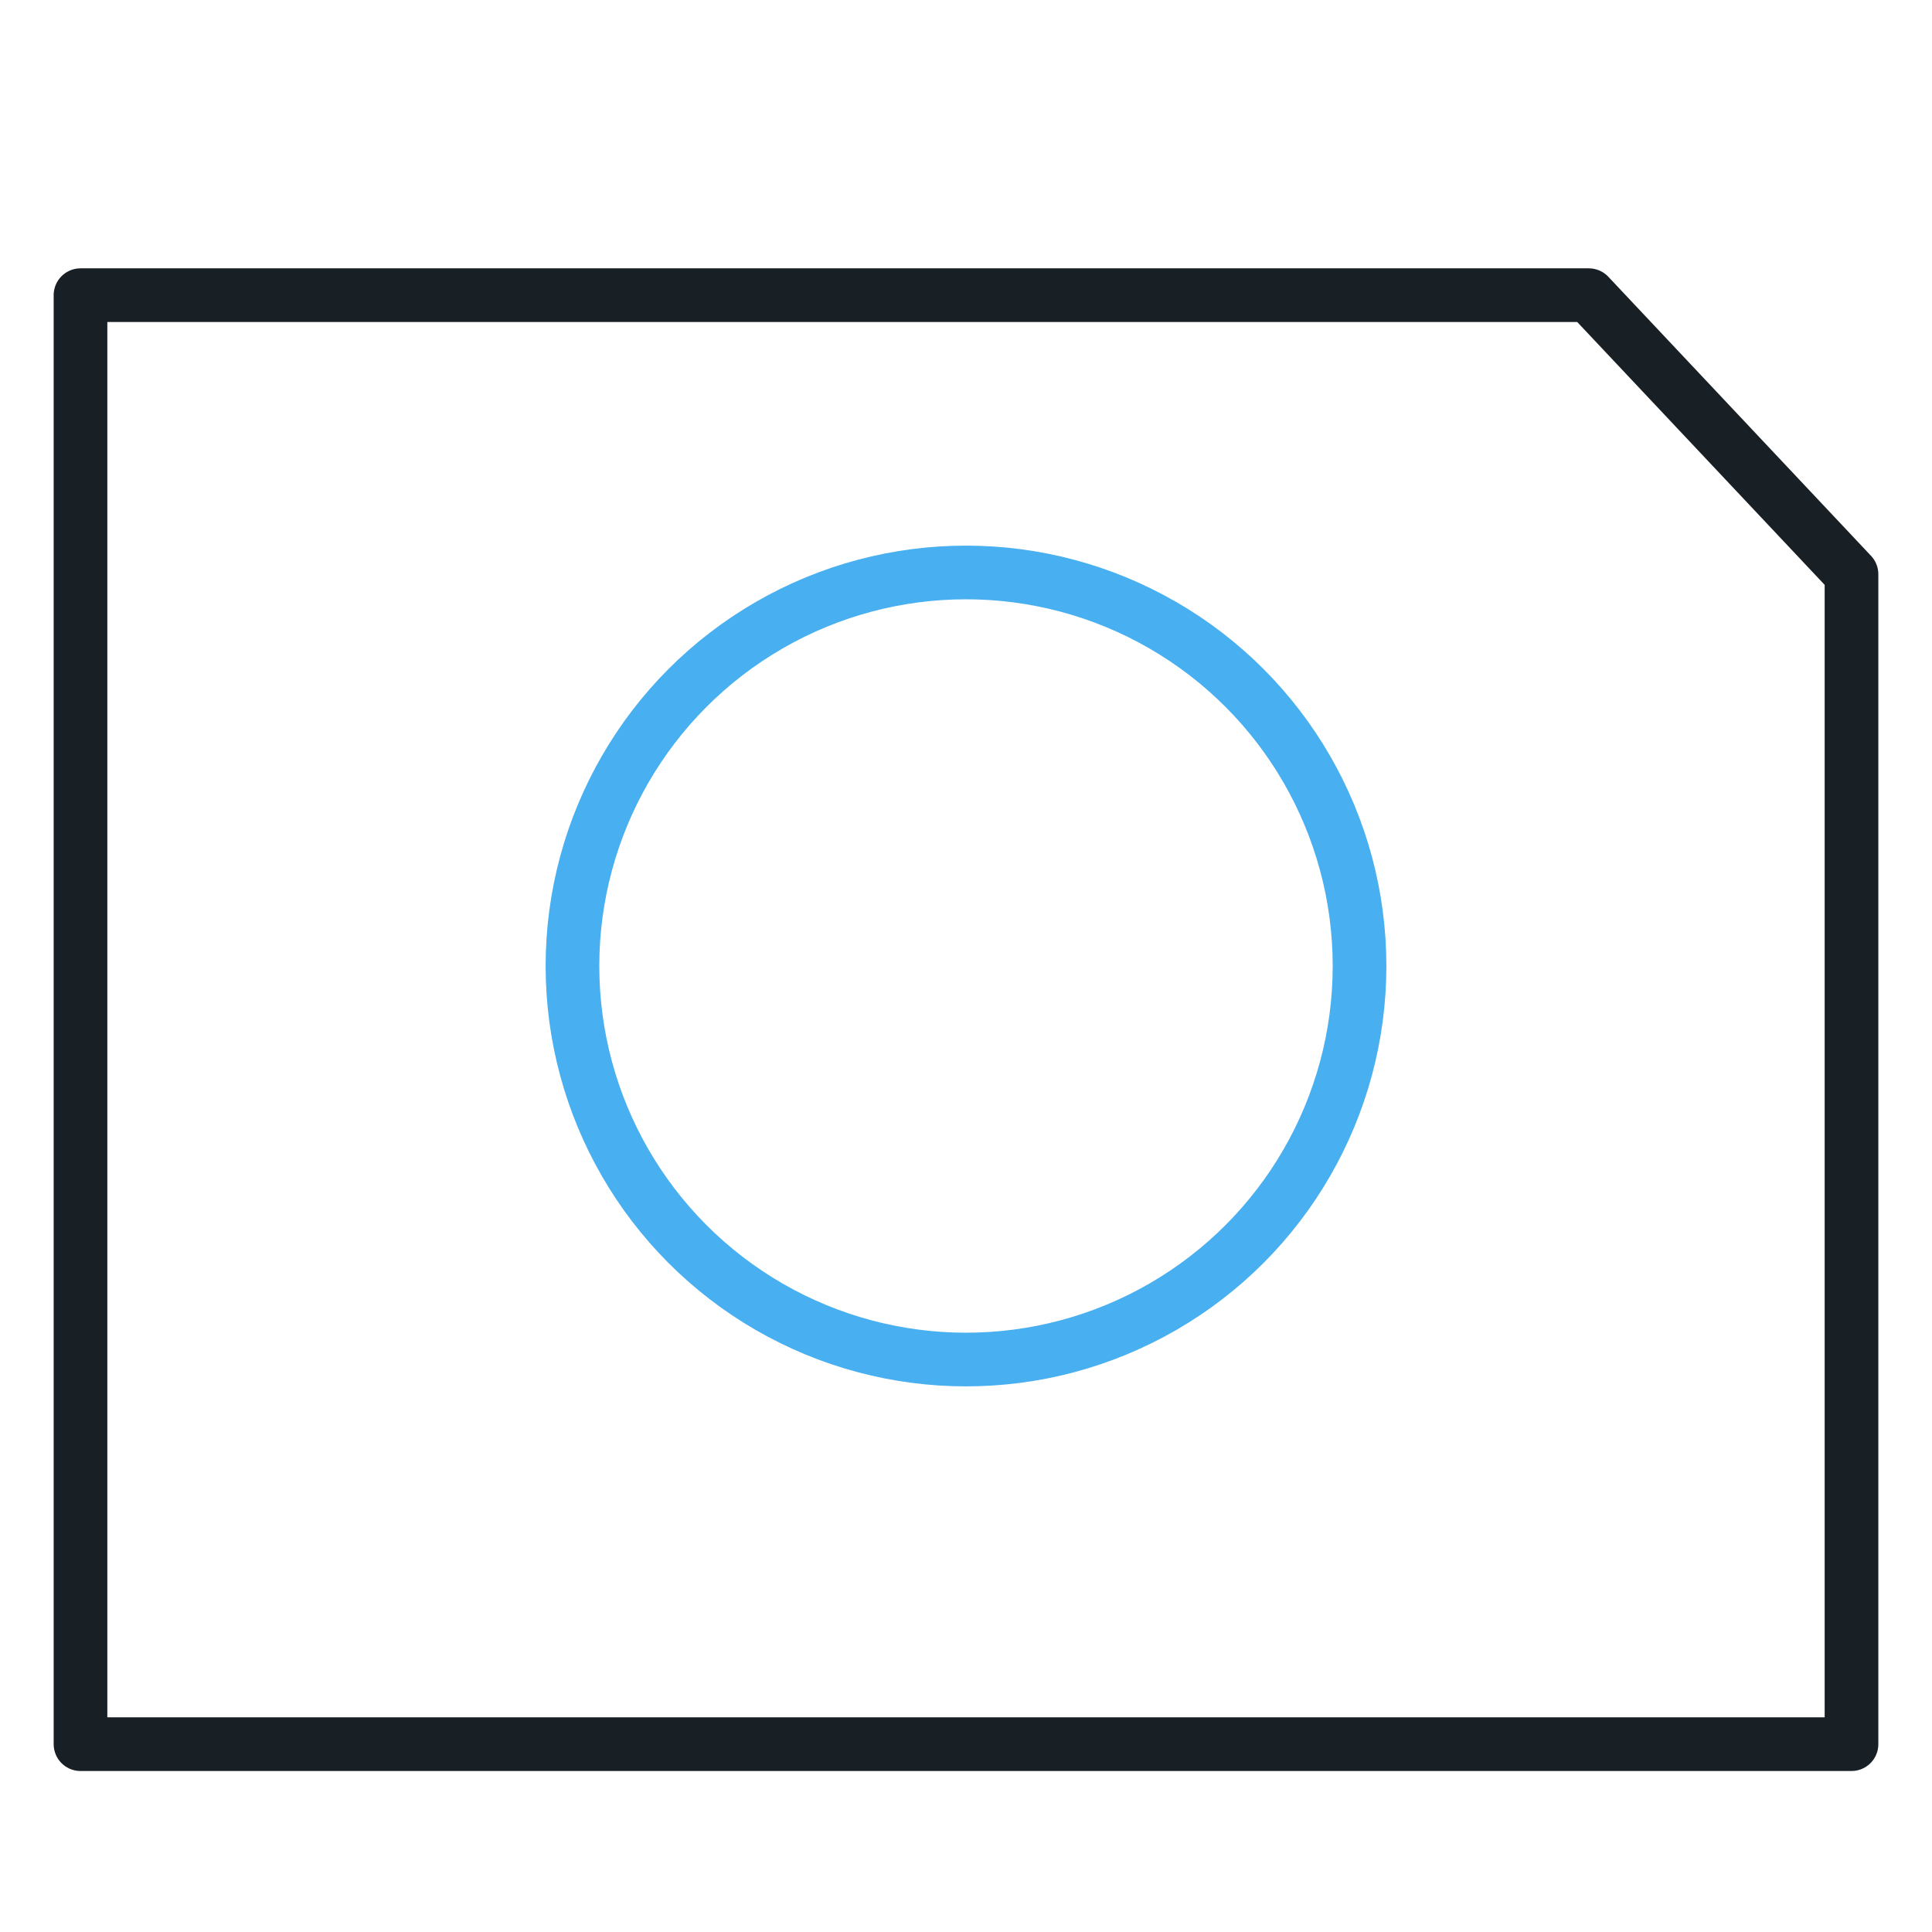
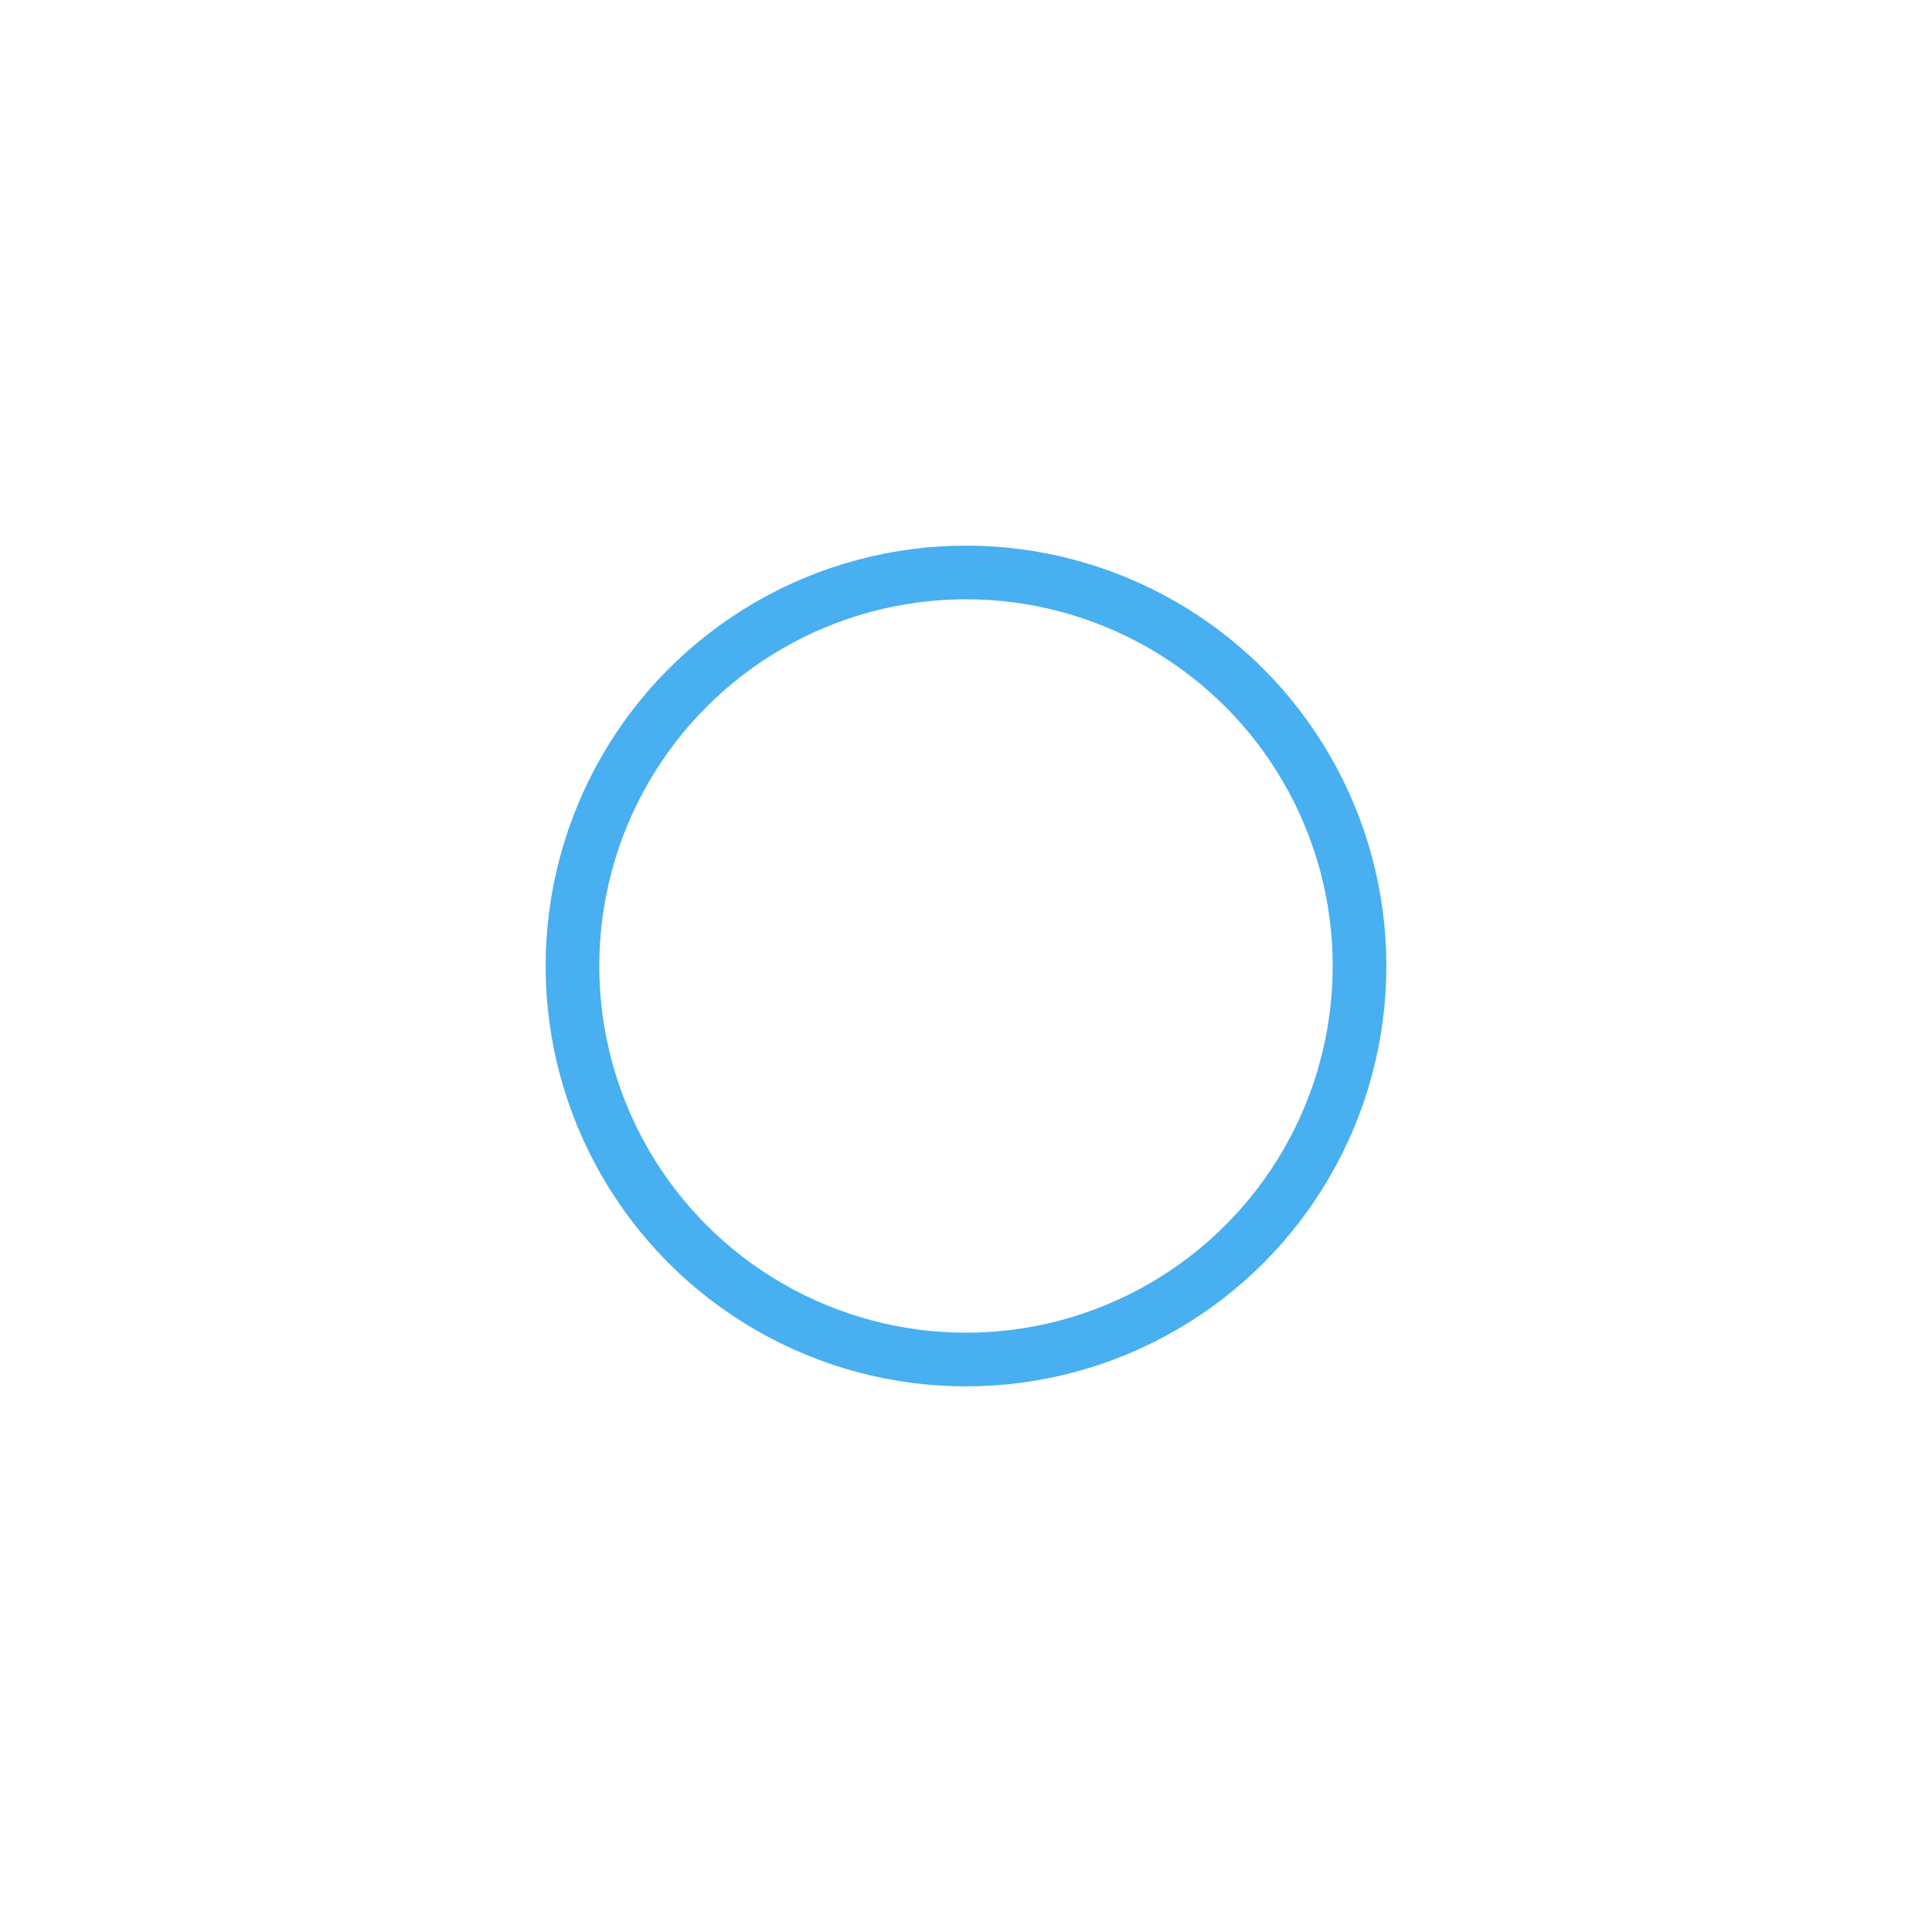
<svg xmlns="http://www.w3.org/2000/svg" width="36" height="36">
-   <path fill="none" stroke="#182026" stroke-linecap="round" stroke-linejoin="round" stroke-miterlimit="10" d="M29.605 5.5H1.5v27h33V10.7z" />
  <circle fill="none" stroke="#48AFF0" stroke-linecap="round" stroke-linejoin="round" stroke-miterlimit="10" cx="18" cy="18" r="7.333" />
</svg>